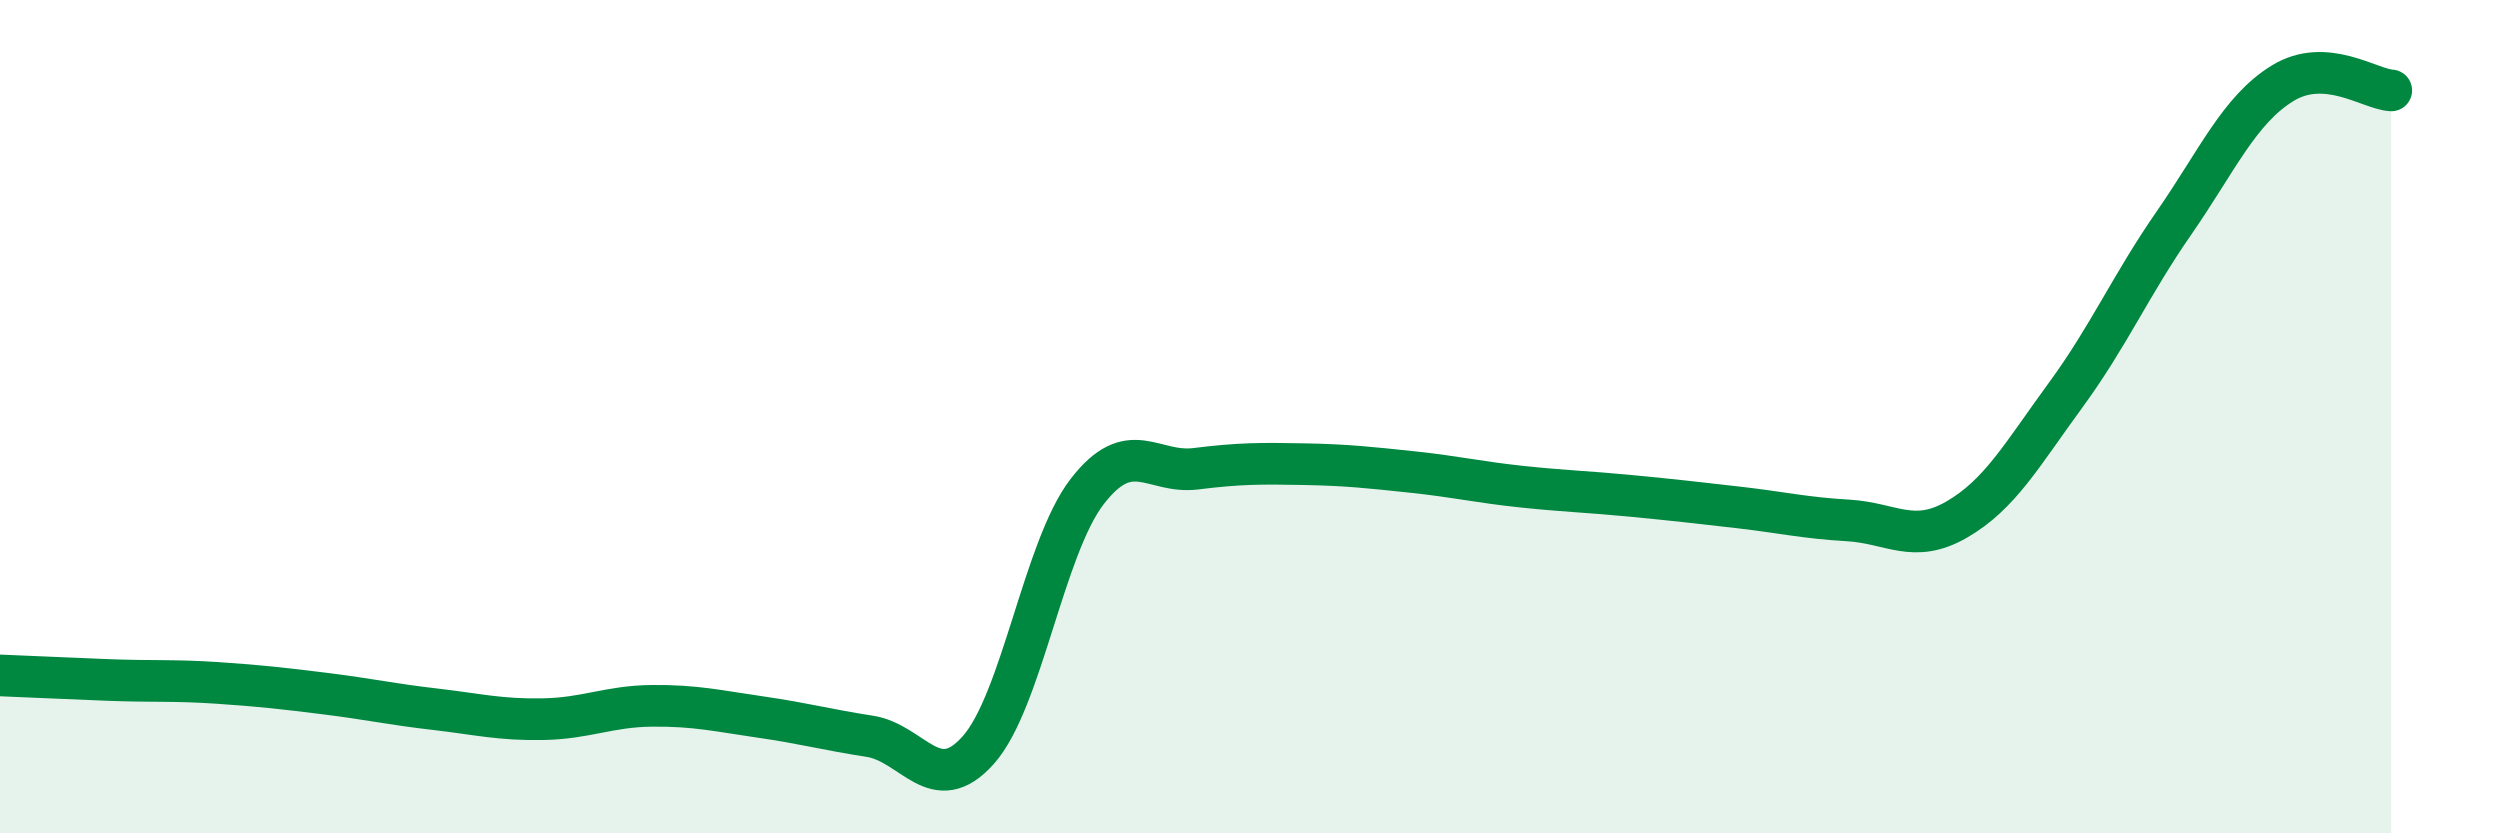
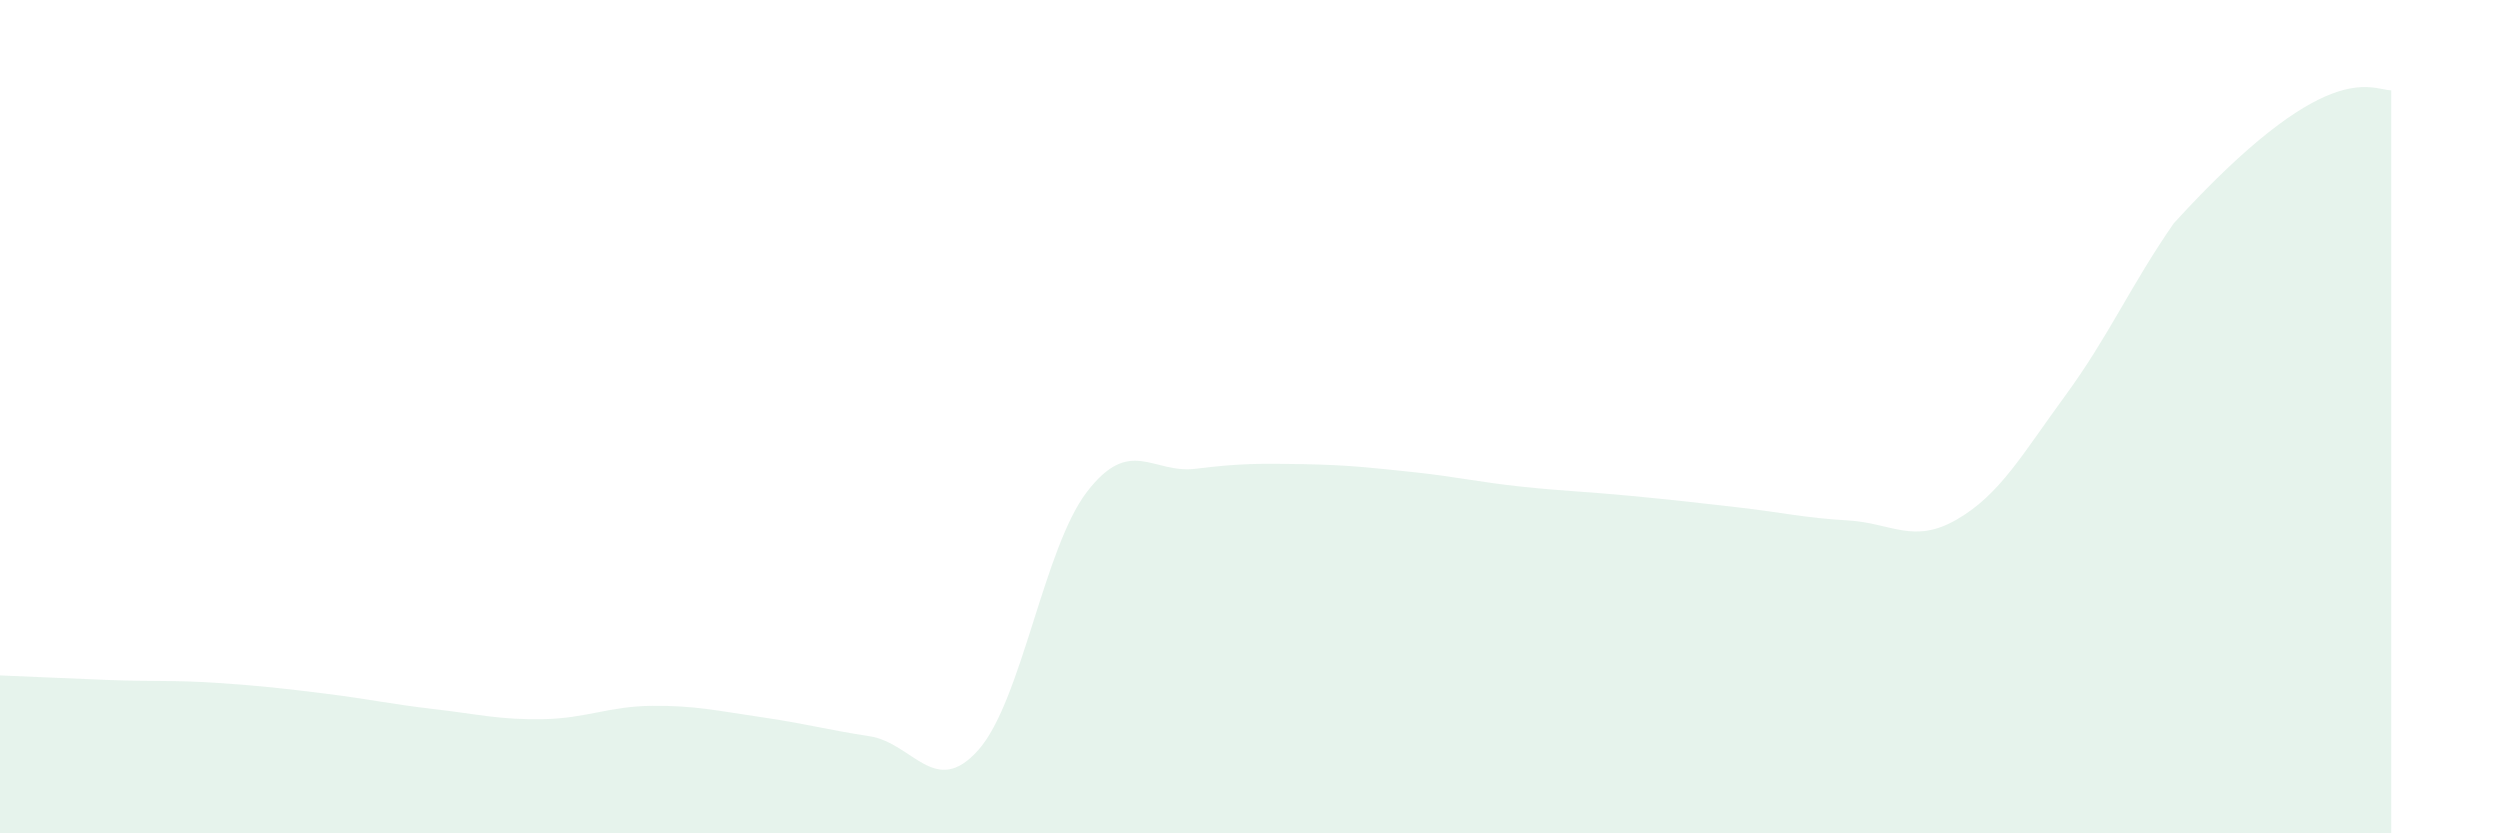
<svg xmlns="http://www.w3.org/2000/svg" width="60" height="20" viewBox="0 0 60 20">
-   <path d="M 0,16.21 C 0.52,16.23 1.57,16.28 2.61,16.32 C 3.65,16.36 4.18,16.32 5.22,16.39 C 6.26,16.46 6.79,16.52 7.83,16.65 C 8.87,16.78 9.39,16.9 10.43,17.02 C 11.47,17.14 12,17.28 13.04,17.26 C 14.08,17.24 14.61,16.95 15.65,16.94 C 16.69,16.93 17.22,17.06 18.26,17.21 C 19.3,17.36 19.83,17.51 20.87,17.67 C 21.91,17.83 22.44,19.17 23.48,18 C 24.52,16.83 25.05,13.15 26.09,11.8 C 27.13,10.45 27.66,11.38 28.7,11.25 C 29.74,11.12 30.26,11.12 31.3,11.14 C 32.34,11.16 32.87,11.22 33.91,11.33 C 34.95,11.44 35.48,11.57 36.52,11.68 C 37.56,11.79 38.09,11.8 39.13,11.9 C 40.17,12 40.7,12.06 41.74,12.18 C 42.78,12.3 43.31,12.43 44.35,12.49 C 45.39,12.55 45.92,13.07 46.96,12.47 C 48,11.87 48.53,10.91 49.57,9.49 C 50.61,8.07 51.13,6.86 52.17,5.36 C 53.21,3.86 53.74,2.64 54.78,2 C 55.82,1.36 56.87,2.14 57.39,2.17L57.39 20L0 20Z" fill="#008740" opacity="0.1" stroke-linecap="round" stroke-linejoin="round" />
-   <path d="M 0,16.21 C 0.52,16.23 1.57,16.28 2.61,16.32 C 3.65,16.36 4.18,16.32 5.22,16.39 C 6.26,16.46 6.79,16.52 7.83,16.65 C 8.87,16.78 9.39,16.9 10.43,17.02 C 11.47,17.14 12,17.28 13.04,17.26 C 14.08,17.24 14.61,16.95 15.65,16.94 C 16.69,16.93 17.22,17.06 18.26,17.21 C 19.3,17.36 19.83,17.51 20.87,17.67 C 21.91,17.83 22.44,19.17 23.48,18 C 24.52,16.83 25.05,13.15 26.09,11.8 C 27.13,10.45 27.66,11.38 28.7,11.25 C 29.74,11.12 30.26,11.12 31.3,11.14 C 32.34,11.16 32.87,11.22 33.91,11.33 C 34.95,11.44 35.48,11.57 36.52,11.68 C 37.56,11.79 38.09,11.8 39.13,11.9 C 40.17,12 40.7,12.06 41.74,12.18 C 42.78,12.3 43.31,12.43 44.35,12.49 C 45.39,12.55 45.92,13.07 46.96,12.47 C 48,11.87 48.53,10.91 49.57,9.49 C 50.61,8.07 51.13,6.86 52.17,5.36 C 53.21,3.86 53.74,2.64 54.78,2 C 55.82,1.36 56.87,2.14 57.39,2.17" stroke="#008740" stroke-width="1" fill="none" stroke-linecap="round" stroke-linejoin="round" />
+   <path d="M 0,16.21 C 0.52,16.23 1.57,16.28 2.61,16.32 C 3.65,16.36 4.18,16.32 5.22,16.39 C 6.26,16.46 6.79,16.52 7.83,16.65 C 8.87,16.78 9.39,16.9 10.43,17.02 C 11.47,17.14 12,17.28 13.04,17.26 C 14.08,17.24 14.61,16.95 15.65,16.94 C 16.69,16.93 17.22,17.06 18.26,17.21 C 19.3,17.36 19.83,17.51 20.87,17.67 C 21.91,17.83 22.44,19.17 23.48,18 C 24.52,16.83 25.05,13.15 26.09,11.8 C 27.13,10.45 27.66,11.38 28.7,11.25 C 29.74,11.12 30.26,11.12 31.3,11.14 C 32.34,11.16 32.87,11.22 33.91,11.33 C 34.95,11.44 35.48,11.57 36.52,11.68 C 37.56,11.79 38.09,11.8 39.13,11.9 C 40.17,12 40.7,12.06 41.74,12.18 C 42.78,12.3 43.31,12.43 44.35,12.49 C 45.39,12.55 45.92,13.07 46.96,12.47 C 48,11.87 48.53,10.91 49.57,9.49 C 50.61,8.07 51.13,6.86 52.17,5.36 C 55.82,1.36 56.87,2.14 57.39,2.17L57.39 20L0 20Z" fill="#008740" opacity="0.1" stroke-linecap="round" stroke-linejoin="round" />
</svg>